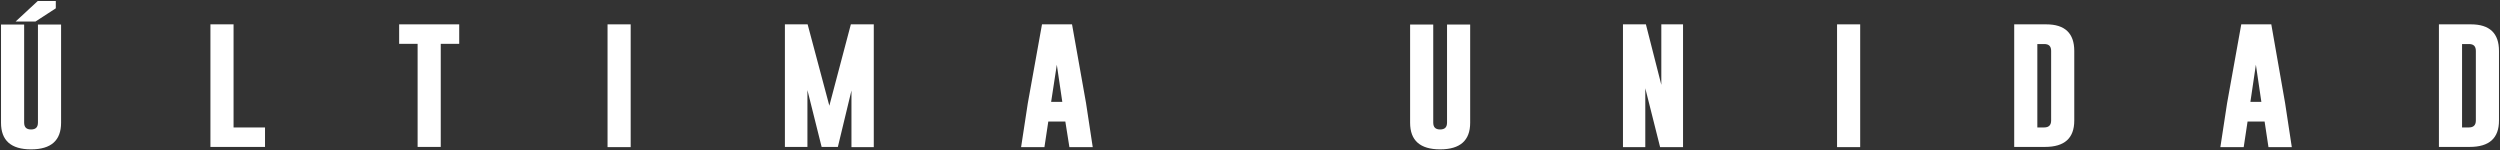
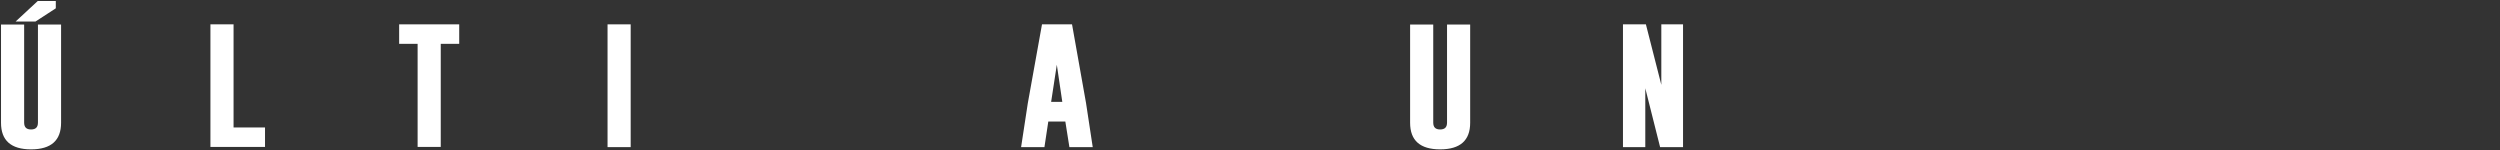
<svg xmlns="http://www.w3.org/2000/svg" version="1.0" id="Capa_1" x="0px" y="0px" viewBox="0 0 1232 74" style="enable-background:new 0 0 1232 74;" xml:space="preserve">
  <rect x="0" y="0" width="1232" height="74" fill="#333333" stroke="none" />
  <style type="text/css">
	.st0{fill:#FFFFFF;}
</style>
  <g>
    <path class="st0" d="M30.1,60.5c0,8.7-4.9,13.1-14.8,13.1c-9.9,0-14.8-4.4-14.8-13.1V12.1h11.4v48.3c0,2.3,1.1,3.4,3.4,3.4   c2.3,0,3.4-1.1,3.4-3.4V12.1h11.4V60.5z M27.5,4.1l-10,6.5H7.7L18.6,0.5h8.9V4.1z" />
    <path class="st0" d="M103.7,72.4V12h11.4v50.8h15.5v9.6H103.7z" />
    <path class="st0" d="M226.3,12v9.6h-9.1v50.8h-11.4V21.6h-9.1V12H226.3z" />
    <path class="st0" d="M299.4,12h11.4v60.5h-11.4V12z" />
-     <path class="st0" d="M408.7,52.1L419.3,12h11.3v60.5h-11V44.6l-6.7,27.8h-8l-7-28v28h-11.1V12H398L408.7,52.1z" />
    <path class="st0" d="M535.2,50.8l3.3,21.7h-11.5L525,59.9h-8.4l-1.9,12.6h-11.5l3.3-21.6l7-38.9h14.8L535.2,50.8z M523.5,50.2   l-2.7-18.3L518,50.2H523.5z" />
    <path class="st0" d="M724.5,60.5c0,8.7-4.9,13.1-14.8,13.1c-9.9,0-14.8-4.4-14.8-13.1V12.1h11.4v48.3c0,2.3,1.1,3.4,3.4,3.4   c2.3,0,3.4-1.1,3.4-3.4V12.1h11.4V60.5z" />
    <path class="st0" d="M799.8,12h11.3l7.6,29.8V12h10.7v60.5h-11.3l-7.3-29v29h-11V12z" />
-     <path class="st0" d="M905.3,12h11.4v60.5h-11.4V12z" />
-     <path class="st0" d="M992.6,12h15.8c9.2,0,13.8,4.4,13.8,13.1v34.3c0,8.7-4.8,13-14.4,13h-15.2V12z M1004,21.6v41.2h3.4   c2.2,0,3.4-1.1,3.4-3.4V25.1c0-2.3-1.1-3.4-3.4-3.4H1004z" />
-     <path class="st0" d="M1126.1,50.8l3.3,21.7h-11.5l-1.9-12.6h-8.4l-1.9,12.6h-11.5l3.3-21.6l7-38.9h14.8L1126.1,50.8z M1114.4,50.2   l-2.7-18.3l-2.7,18.3H1114.4z" />
-     <path class="st0" d="M1201.9,12h15.8c9.2,0,13.8,4.4,13.8,13.1v34.3c0,8.7-4.8,13-14.4,13h-15.2V12z M1213.3,21.6v41.2h3.4   c2.2,0,3.4-1.1,3.4-3.4V25.1c0-2.3-1.1-3.4-3.4-3.4H1213.3z" />
  </g>
</svg>